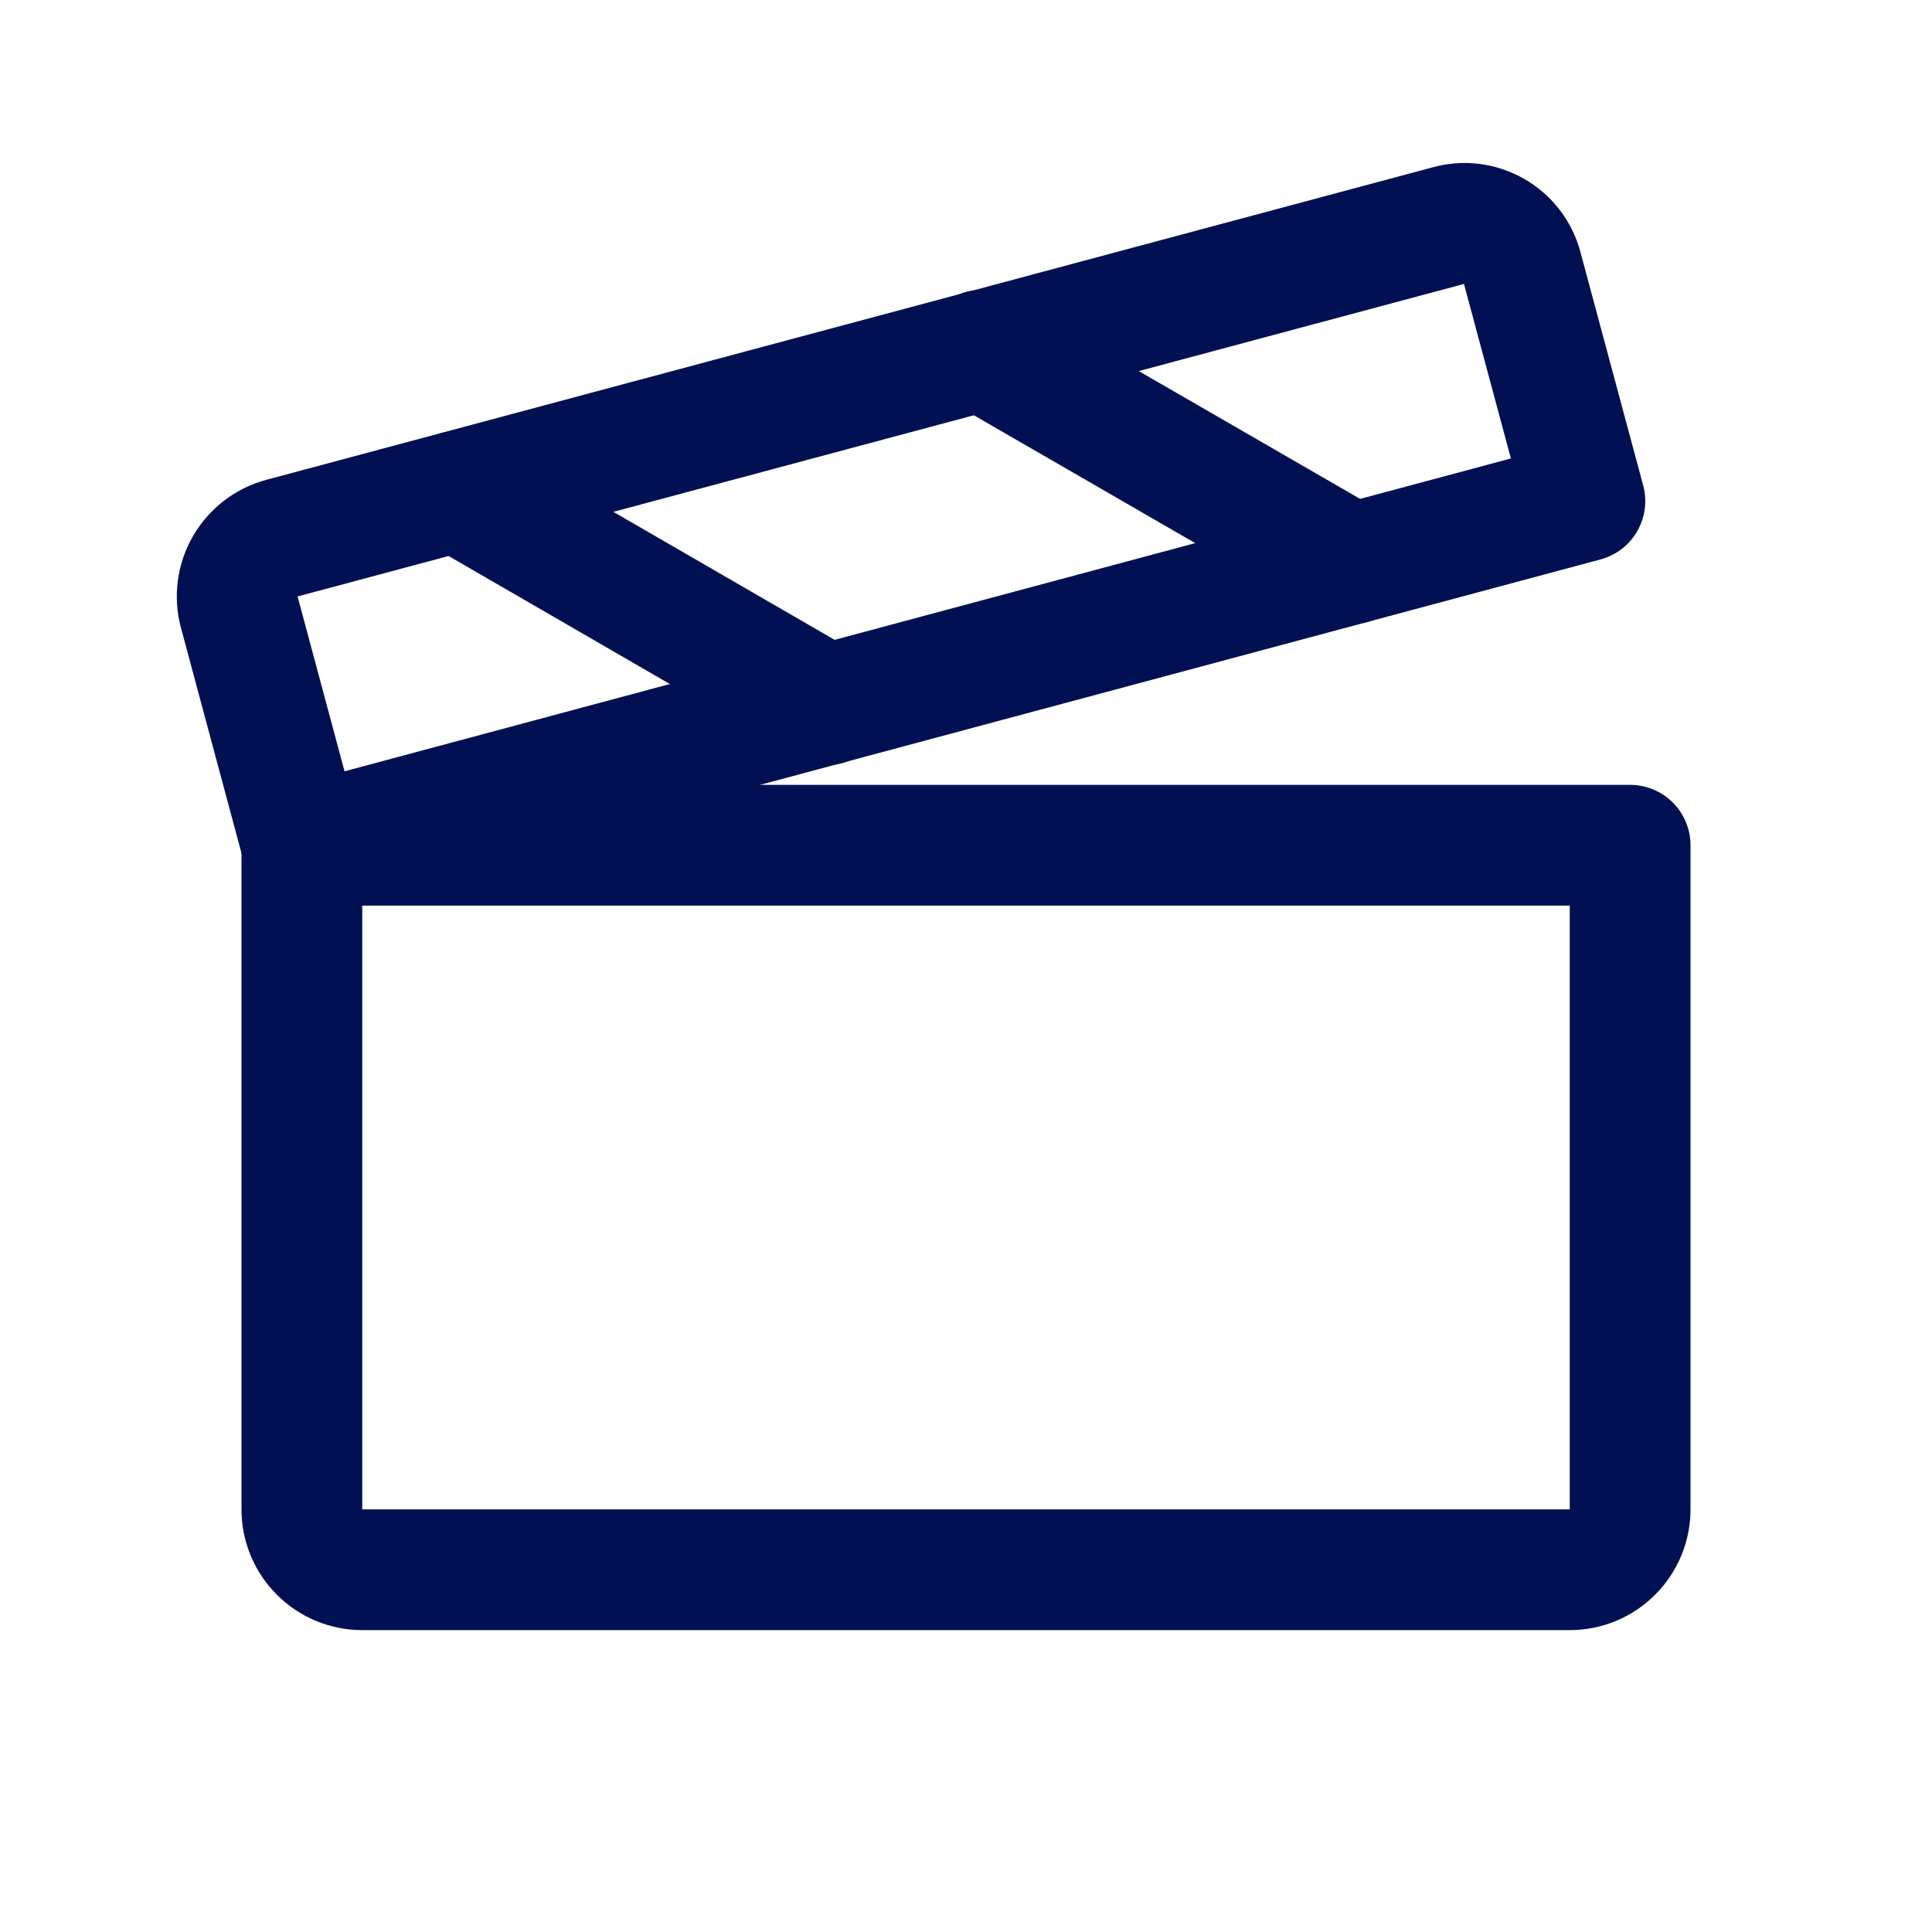
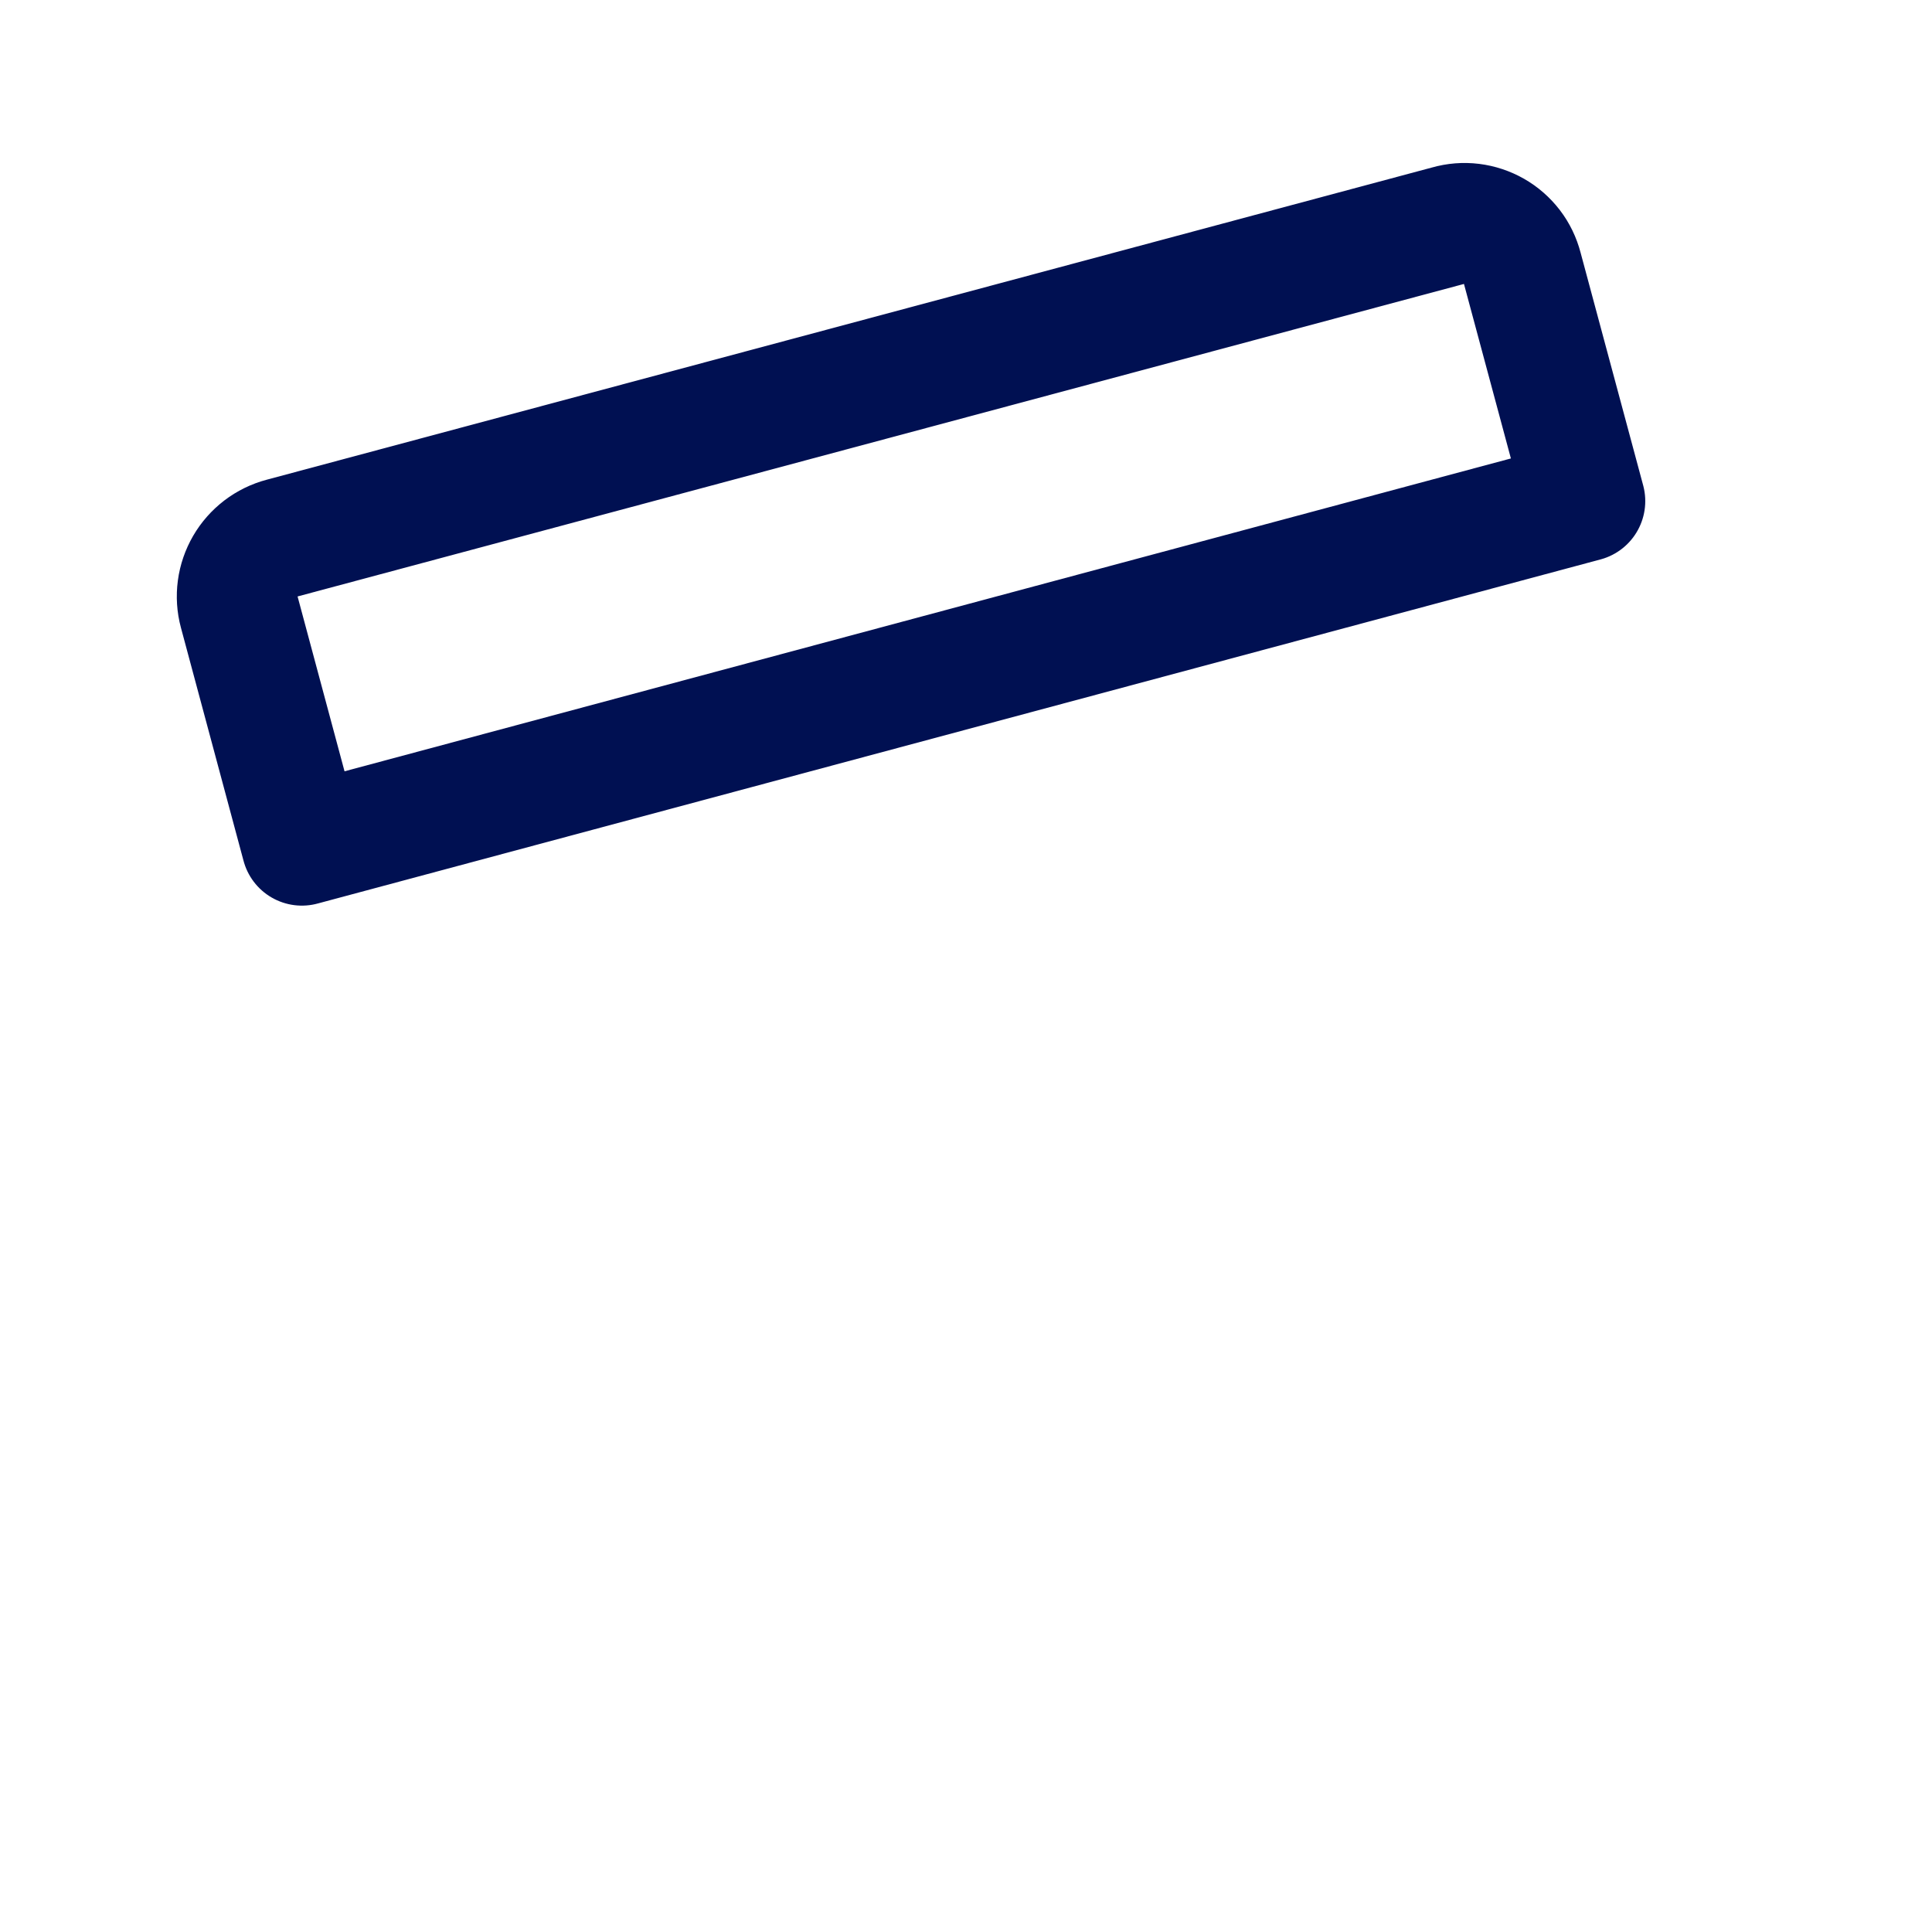
<svg xmlns="http://www.w3.org/2000/svg" width="24" height="24" viewBox="0 0 24 24" fill="none">
-   <path d="M3.75 10.5H20.25V18.75C20.25 18.949 20.171 19.14 20.03 19.28C19.89 19.421 19.699 19.5 19.5 19.5H4.5C4.301 19.5 4.11 19.421 3.97 19.28C3.829 19.14 3.75 18.949 3.75 18.75V10.5Z" stroke="#001052" stroke-width="1.5" stroke-linecap="round" stroke-linejoin="round" />
  <path d="M3.75 10.5L19.688 6.225L18.909 3.328C18.884 3.233 18.841 3.143 18.781 3.065C18.721 2.987 18.646 2.921 18.56 2.872C18.475 2.824 18.38 2.792 18.282 2.78C18.185 2.768 18.085 2.776 17.991 2.803L3.506 6.684C3.411 6.709 3.321 6.753 3.242 6.813C3.164 6.873 3.098 6.947 3.048 7.033C2.999 7.118 2.966 7.212 2.953 7.31C2.94 7.408 2.946 7.508 2.972 7.603L3.75 10.5Z" stroke="#001052" stroke-width="1.5" stroke-linecap="round" stroke-linejoin="round" />
-   <path d="M12.197 4.35L16.791 7.003" stroke="#001052" stroke-width="1.5" stroke-linecap="round" stroke-linejoin="round" />
-   <path d="M5.681 6.103L10.266 8.756" stroke="#001052" stroke-width="1.5" stroke-linecap="round" stroke-linejoin="round" />
</svg>